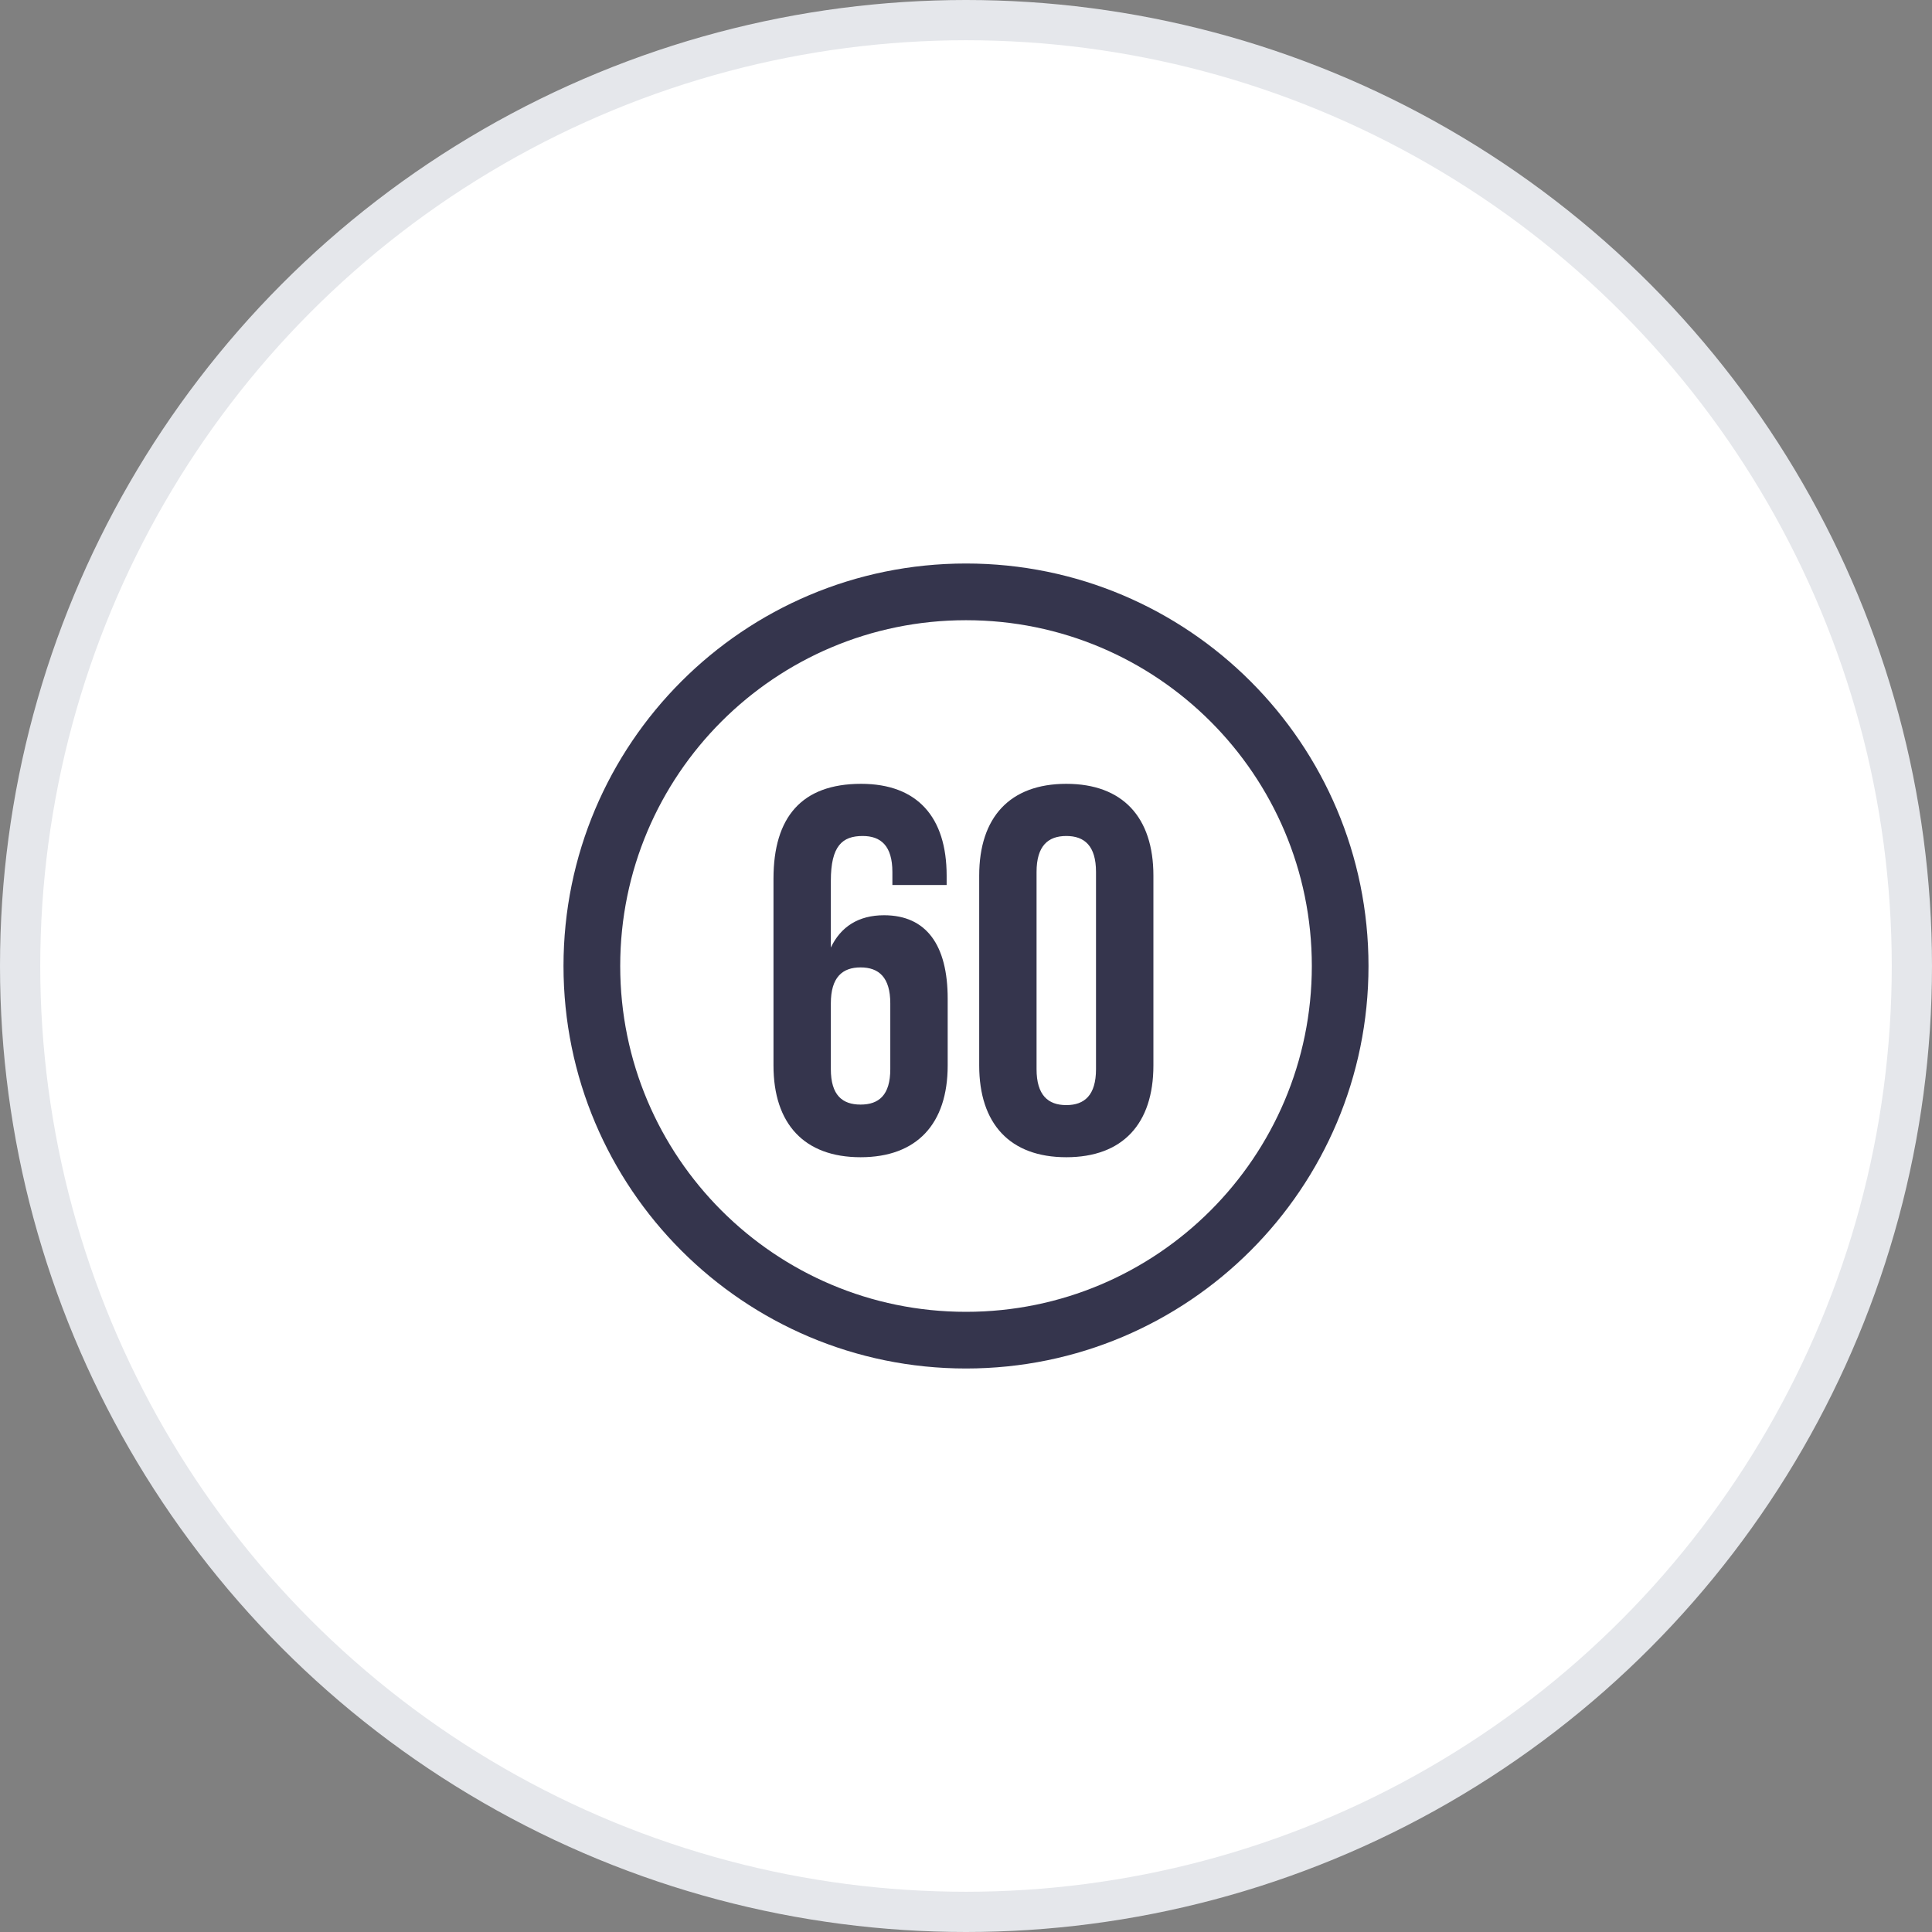
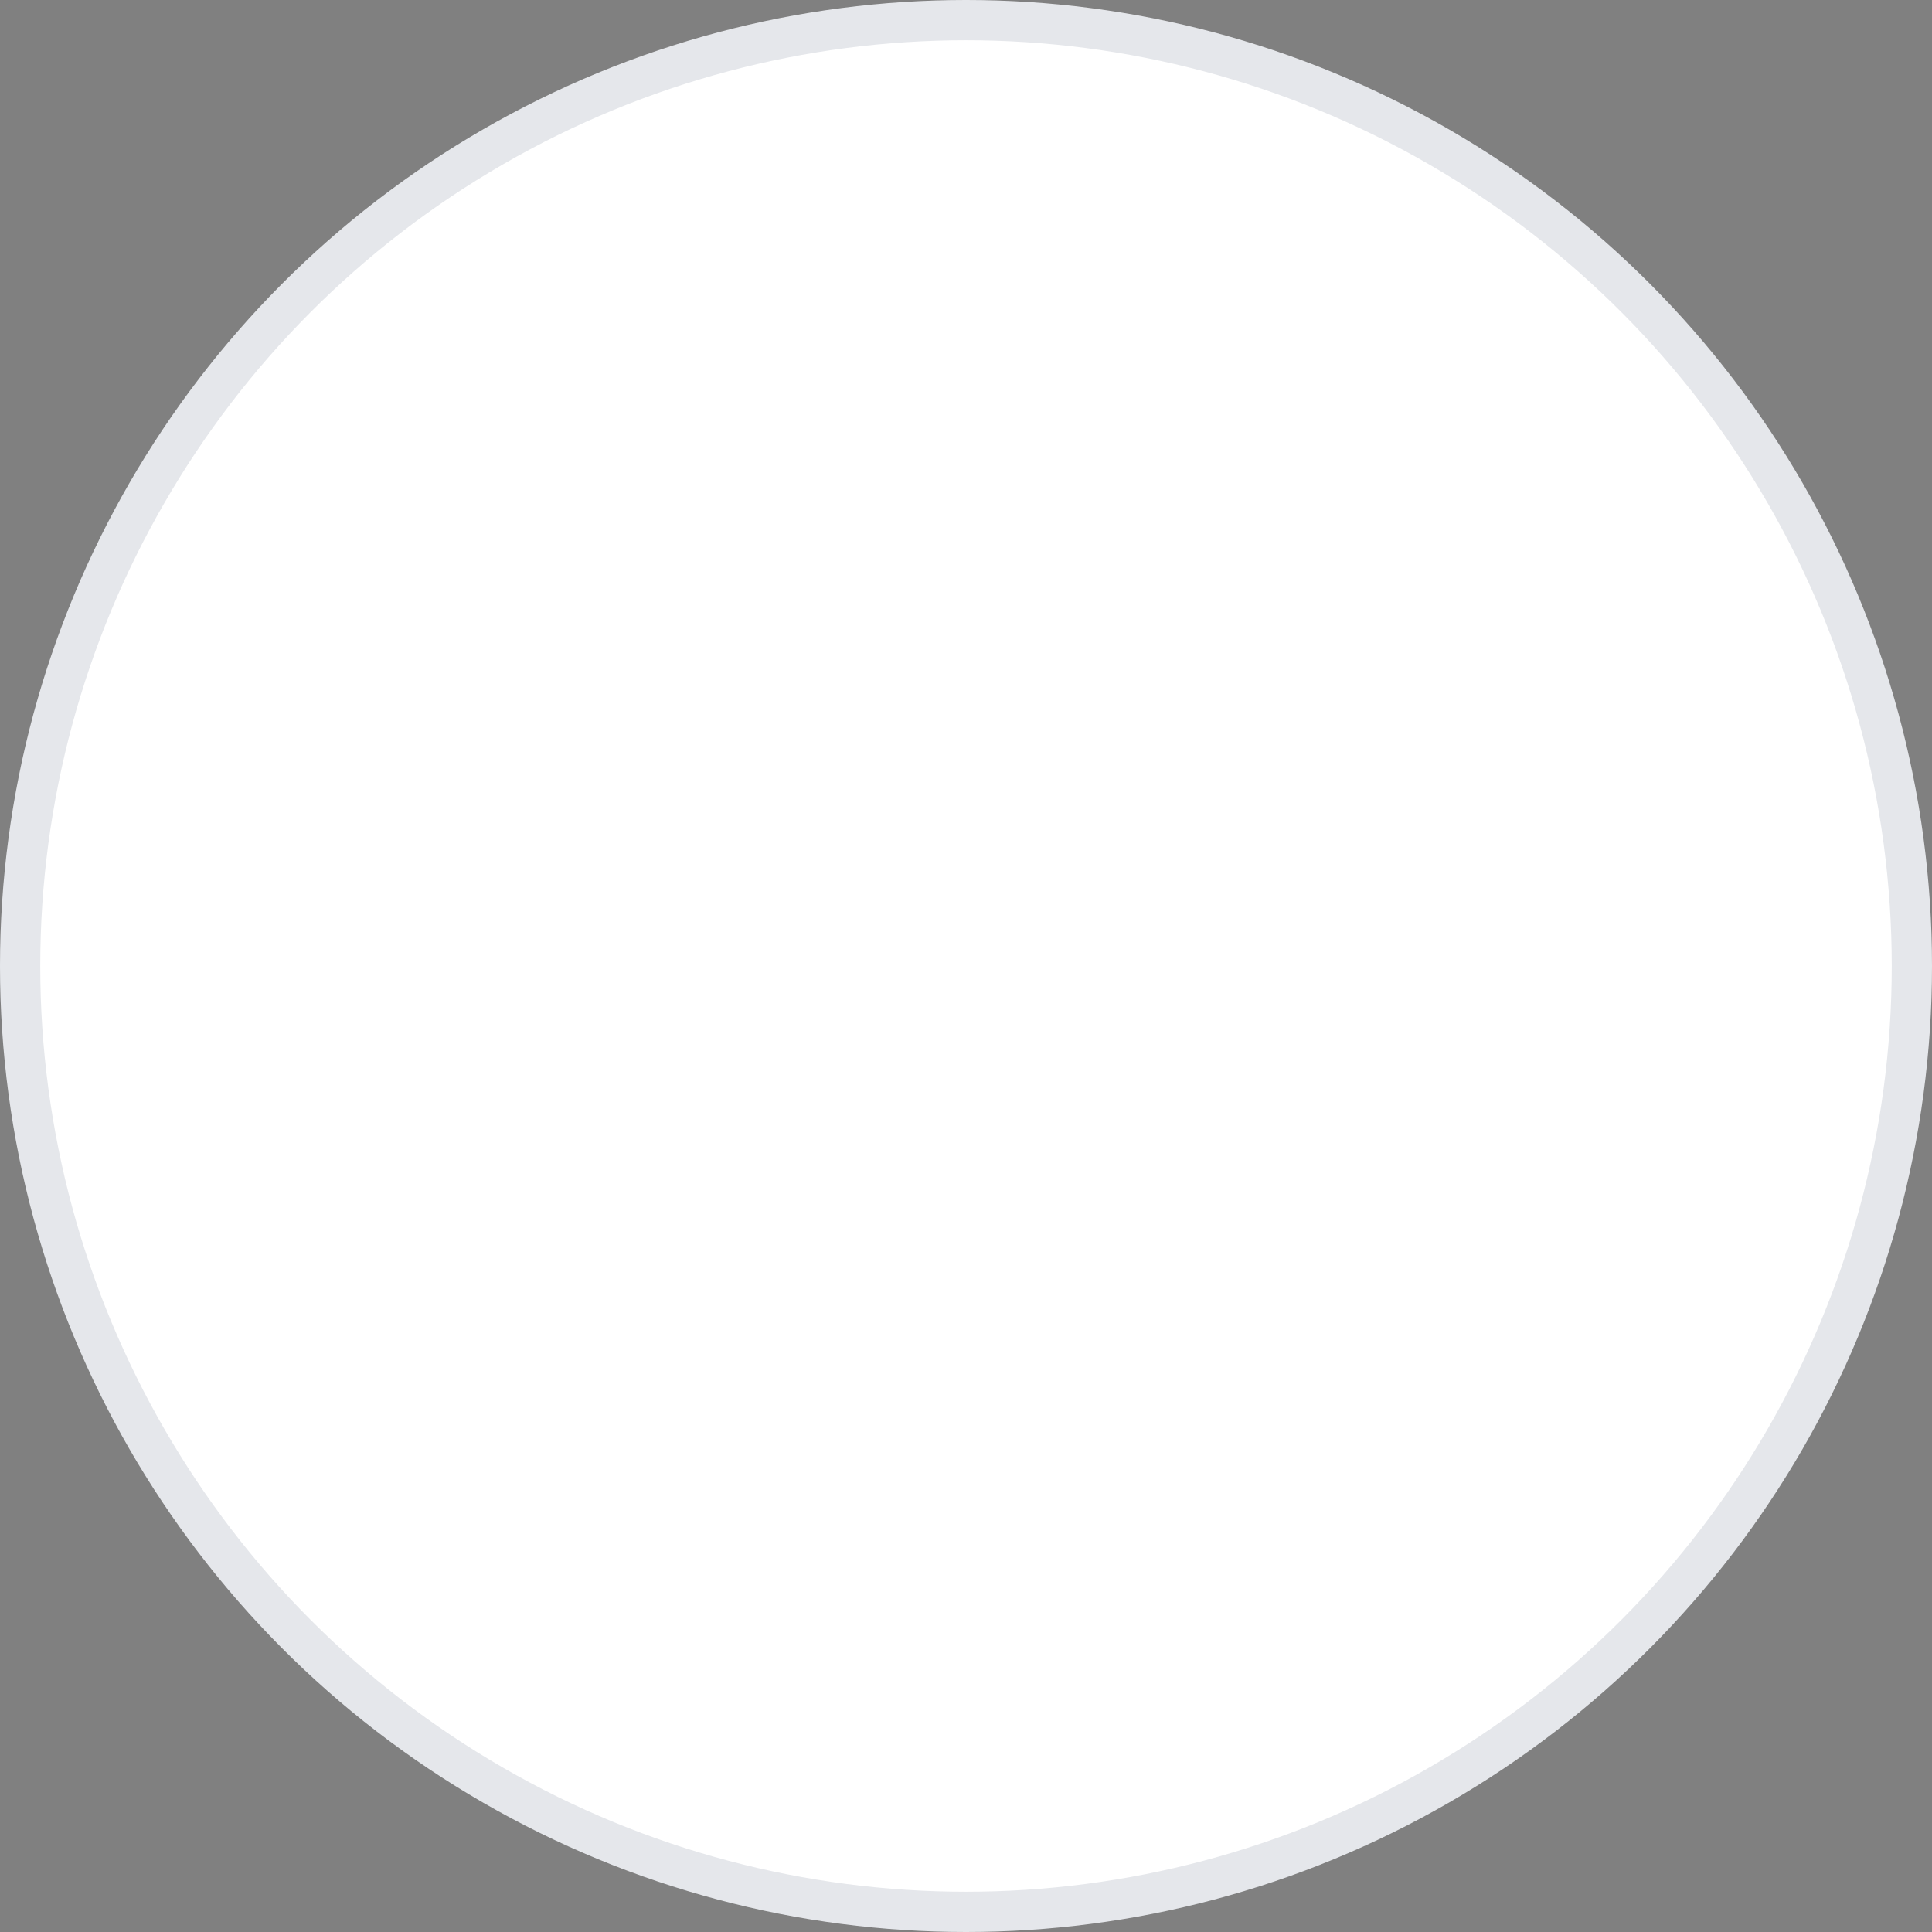
<svg xmlns="http://www.w3.org/2000/svg" width="48" height="48" viewBox="0 0 48 48" fill="none">
  <rect x="0" y="0" width="48" height="48" fill="#808080" stroke="none" />
  <circle cx="24" cy="24" r="23.5" fill="white" stroke="#E5E7EB" />
-   <path fill-rule="evenodd" clip-rule="evenodd" d="M24 32.592C28.745 32.592 32.592 28.745 32.592 24C32.592 19.255 28.745 15.409 24 15.409C19.255 15.409 15.409 19.255 15.409 24C15.409 28.745 19.255 32.592 24 32.592ZM24 34C29.523 34 34 29.523 34 24C34 18.477 29.523 14 24 14C18.477 14 14 18.477 14 24C14 29.523 18.477 34 24 34ZM25.753 21.664V26.562C25.753 27.209 26.038 27.456 26.492 27.456C26.945 27.456 27.23 27.209 27.23 26.562V21.664C27.23 21.016 26.945 20.77 26.492 20.77C26.038 20.77 25.753 21.016 25.753 21.664ZM24.328 26.471V21.754C24.328 20.303 25.092 19.474 26.492 19.474C27.891 19.474 28.656 20.303 28.656 21.754V26.471C28.656 27.922 27.891 28.751 26.492 28.751C25.092 28.751 24.328 27.922 24.328 26.471ZM19.217 21.832V26.471C19.217 27.922 19.981 28.751 21.381 28.751C22.78 28.751 23.545 27.922 23.545 26.471V24.812C23.545 23.478 23.013 22.739 21.964 22.739C21.329 22.739 20.888 23.024 20.642 23.542V21.884C20.642 21.016 20.927 20.77 21.433 20.77C21.886 20.77 22.171 21.016 22.171 21.664V21.988H23.519V21.754C23.519 20.303 22.793 19.474 21.394 19.474C19.916 19.474 19.217 20.303 19.217 21.832ZM20.642 24.929C20.642 24.281 20.927 24.035 21.381 24.035C21.834 24.035 22.119 24.281 22.119 24.929V26.562C22.119 27.209 21.834 27.443 21.381 27.443C20.927 27.443 20.642 27.209 20.642 26.562V24.929Z" fill="#35354D" />
</svg>